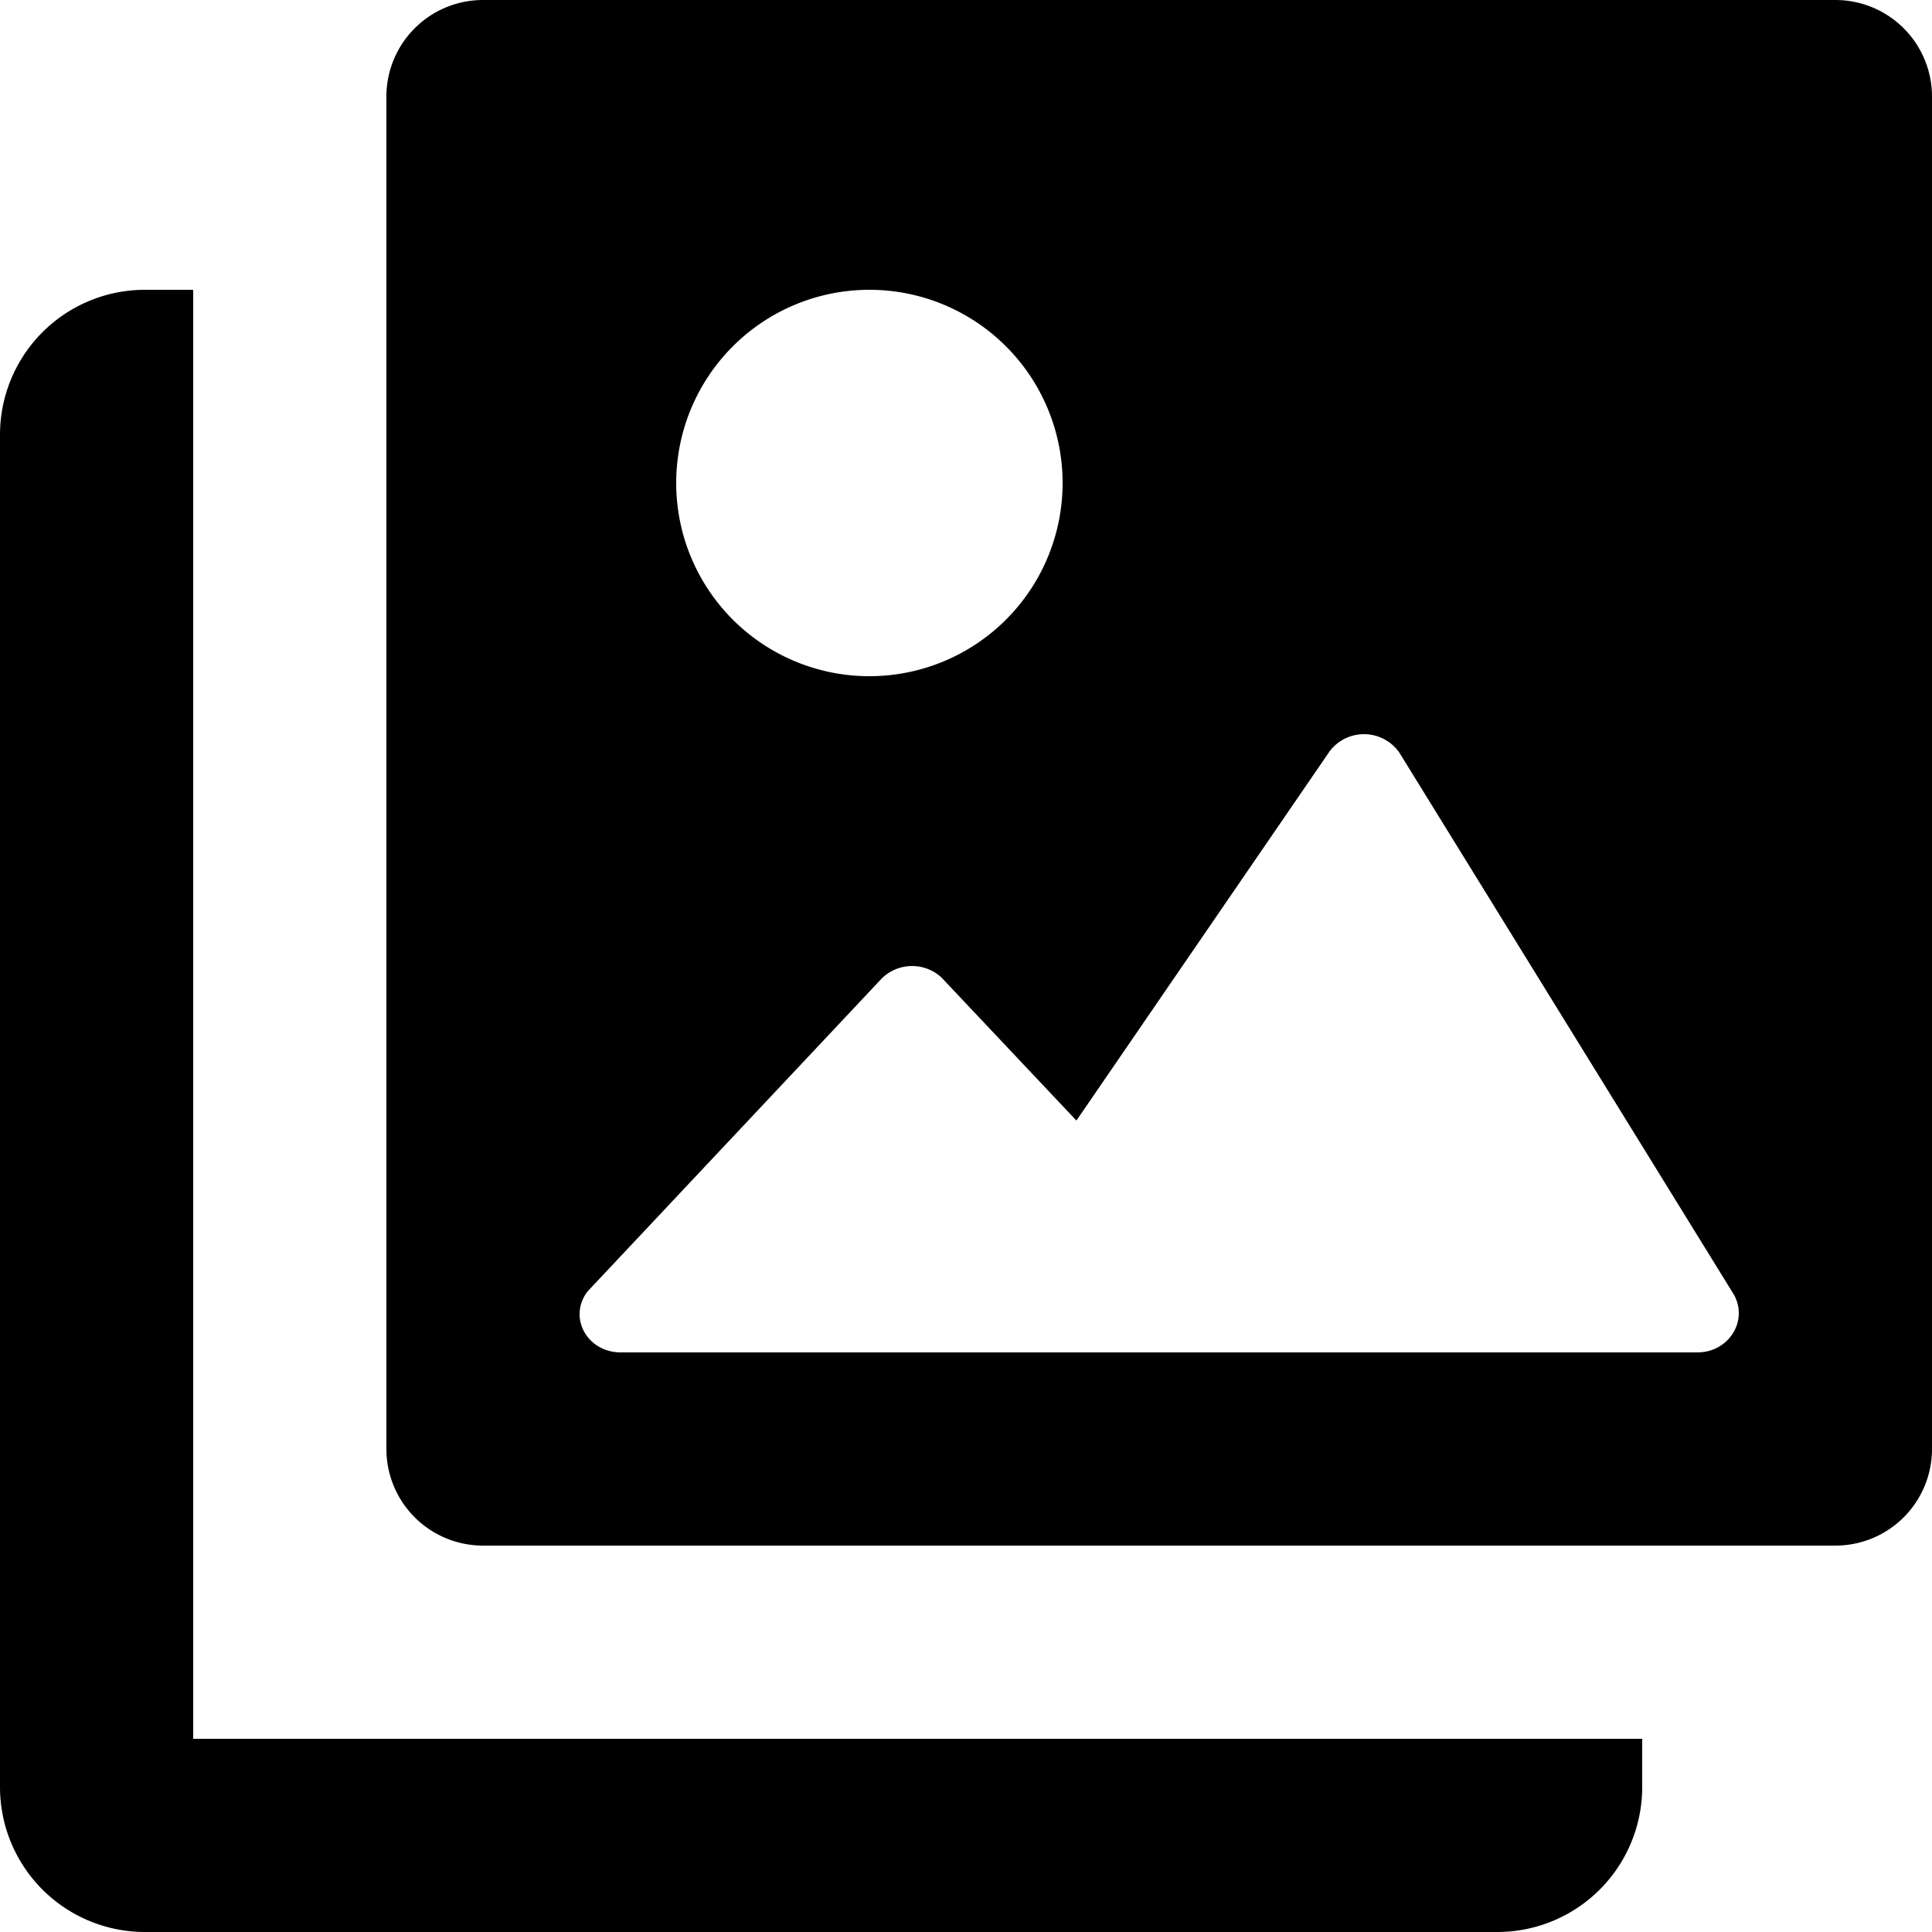
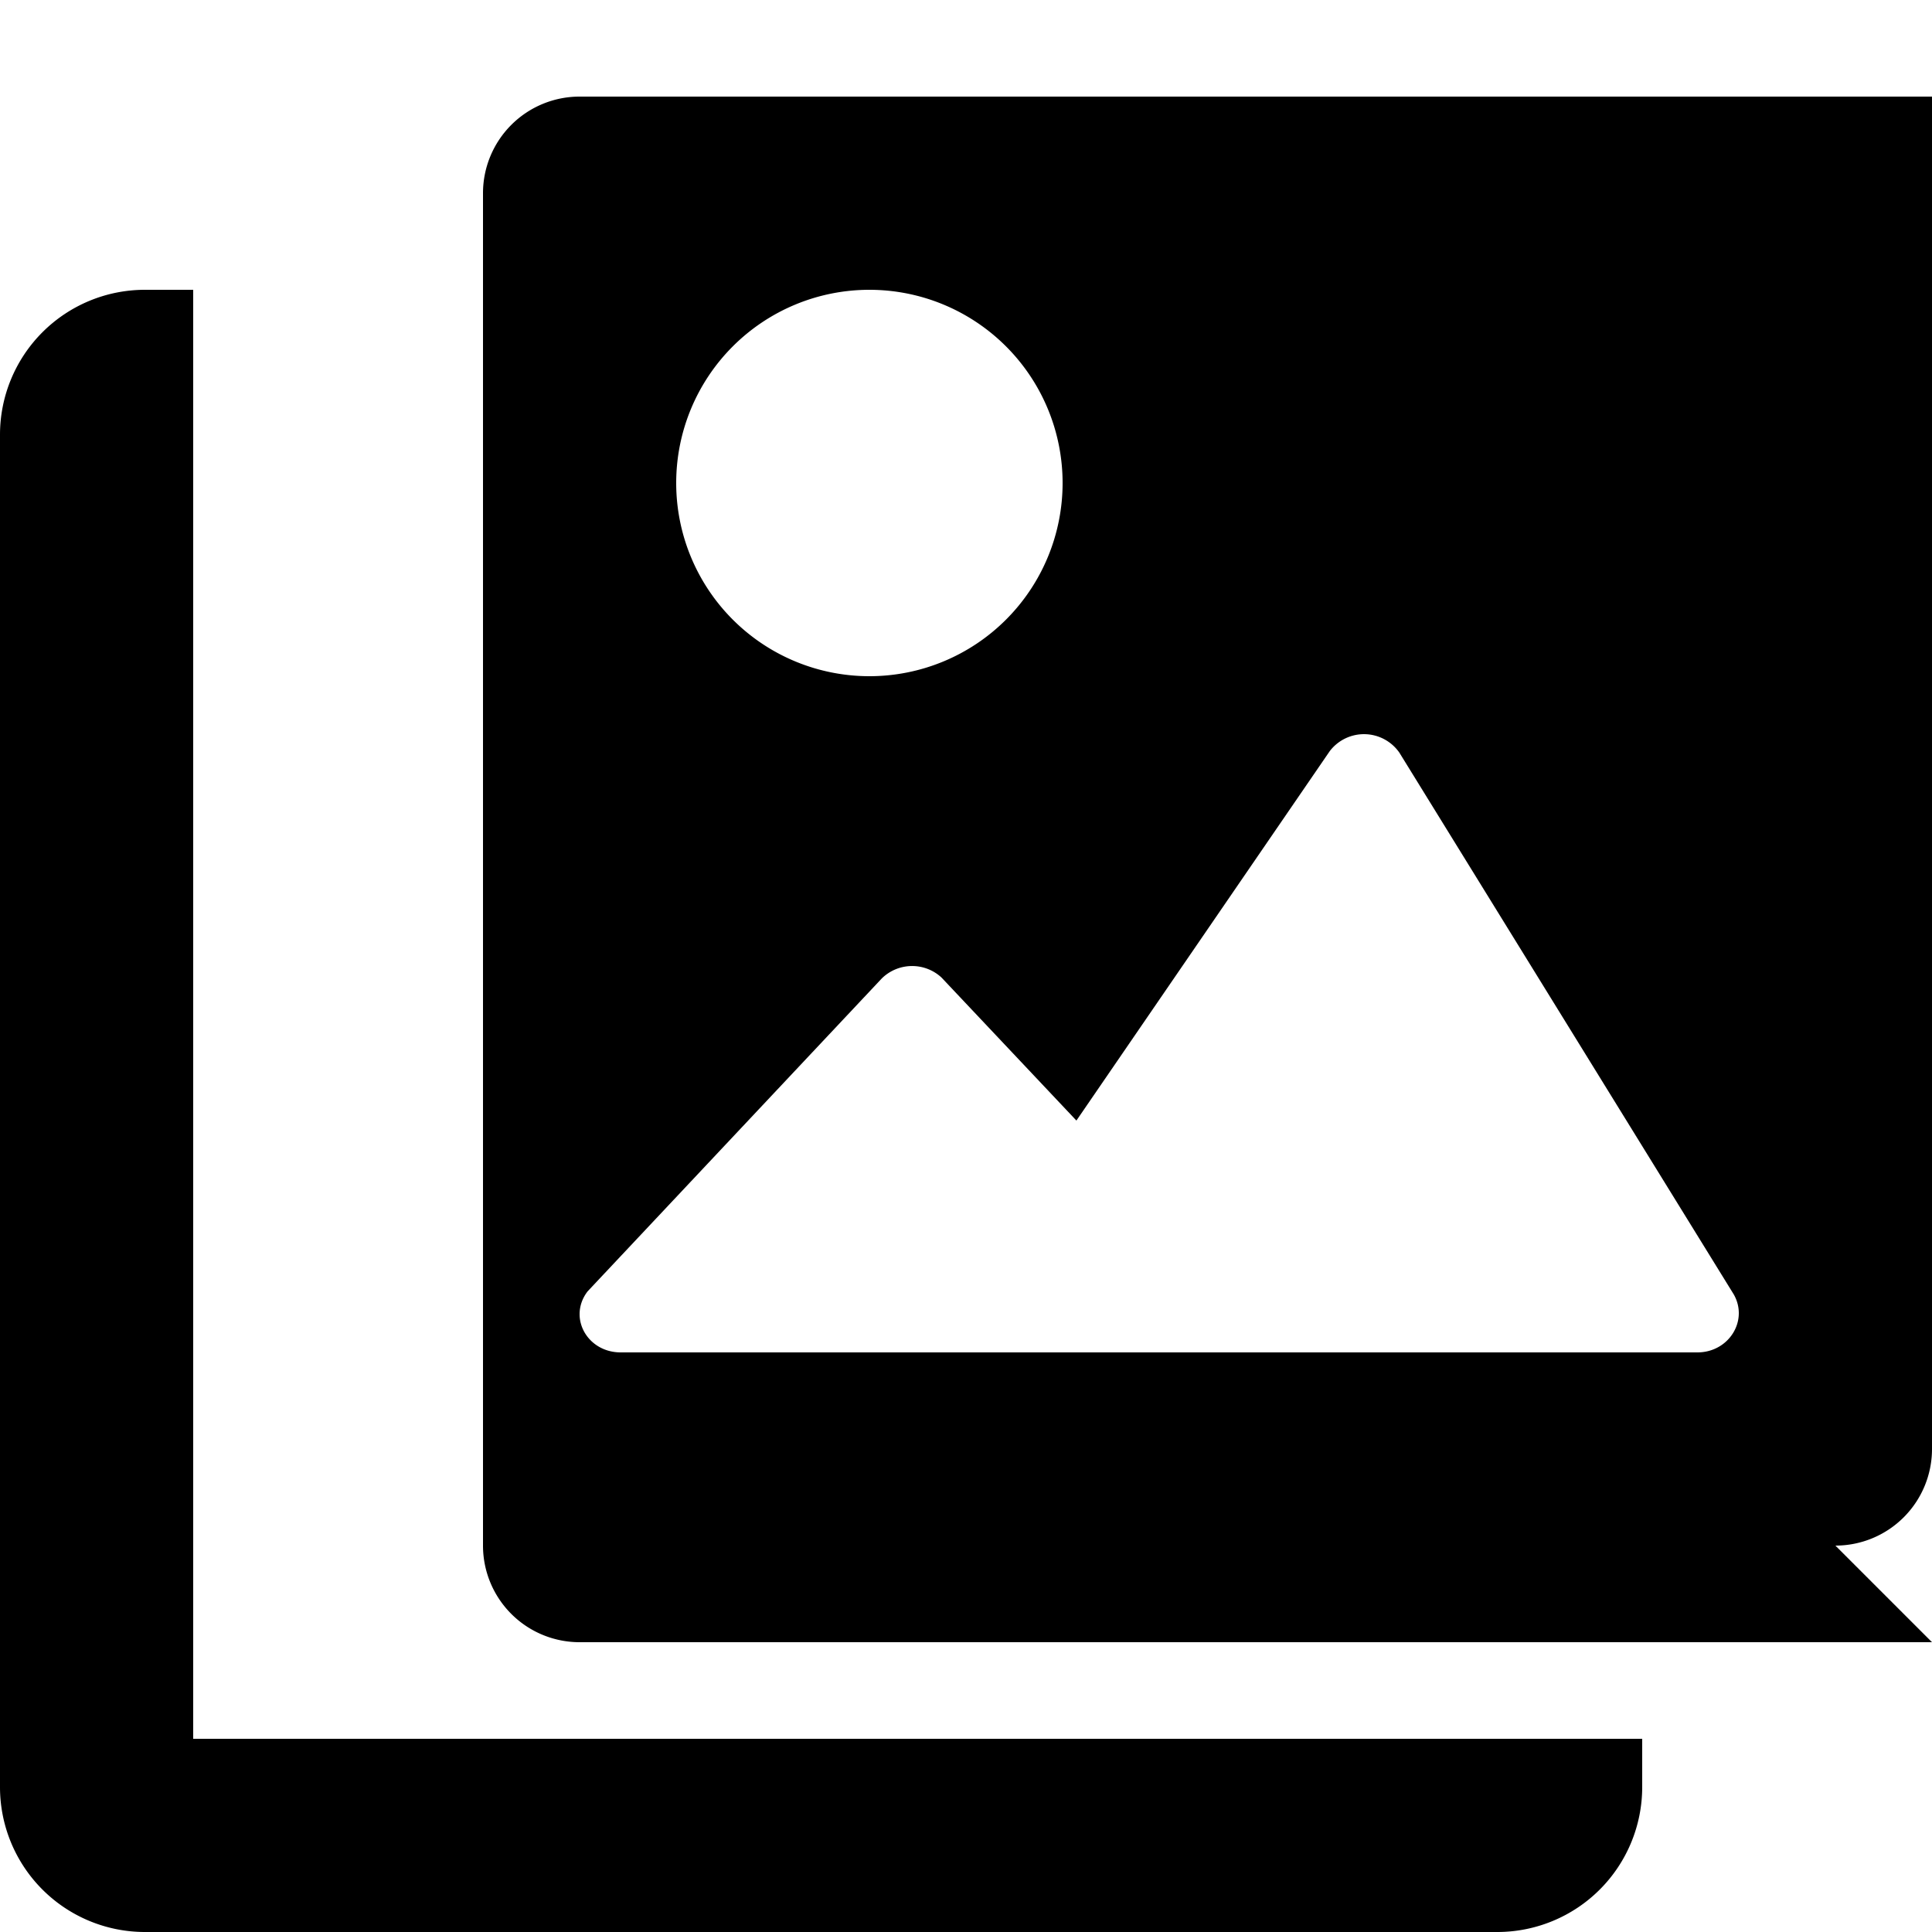
<svg xmlns="http://www.w3.org/2000/svg" viewBox="0 0 20 20">
-   <path d="M19 16a1 1 0 0 0 1-1v-14a1 1 0 0 0-1-1h-14a1 1 0 0 0-1 1v14a1 1 0 0 0 1 1h14zm-12.574-2c-.253 0-.426-.191-.426-.396 0-.08.026-.162.083-.236l3.046-3.24a.448.448 0 0 1 .617-.009l1.397 1.481 2.623-3.825a.446.446 0 0 1 .72.016l3.462 5.609c.154.272-.052.6-.377.6h-11.145zm4.574-9a2 2 0 1 1-4 0 2 2 0 0 1 4 0zm-11-.5a1.5 1.5 0 0 1 1.5-1.5h.5v15h15v.5a1.5 1.5 0 0 1-1.5 1.5h-14a1.5 1.5 0 0 1-1.5-1.5v-14z" />
+   <path d="M19 16a1 1 0 0 0 1-1v-14h-14a1 1 0 0 0-1 1v14a1 1 0 0 0 1 1h14zm-12.574-2c-.253 0-.426-.191-.426-.396 0-.08.026-.162.083-.236l3.046-3.24a.448.448 0 0 1 .617-.009l1.397 1.481 2.623-3.825a.446.446 0 0 1 .72.016l3.462 5.609c.154.272-.052.6-.377.6h-11.145zm4.574-9a2 2 0 1 1-4 0 2 2 0 0 1 4 0zm-11-.5a1.5 1.5 0 0 1 1.5-1.5h.5v15h15v.5a1.5 1.5 0 0 1-1.5 1.5h-14a1.5 1.5 0 0 1-1.5-1.5v-14z" />
</svg>